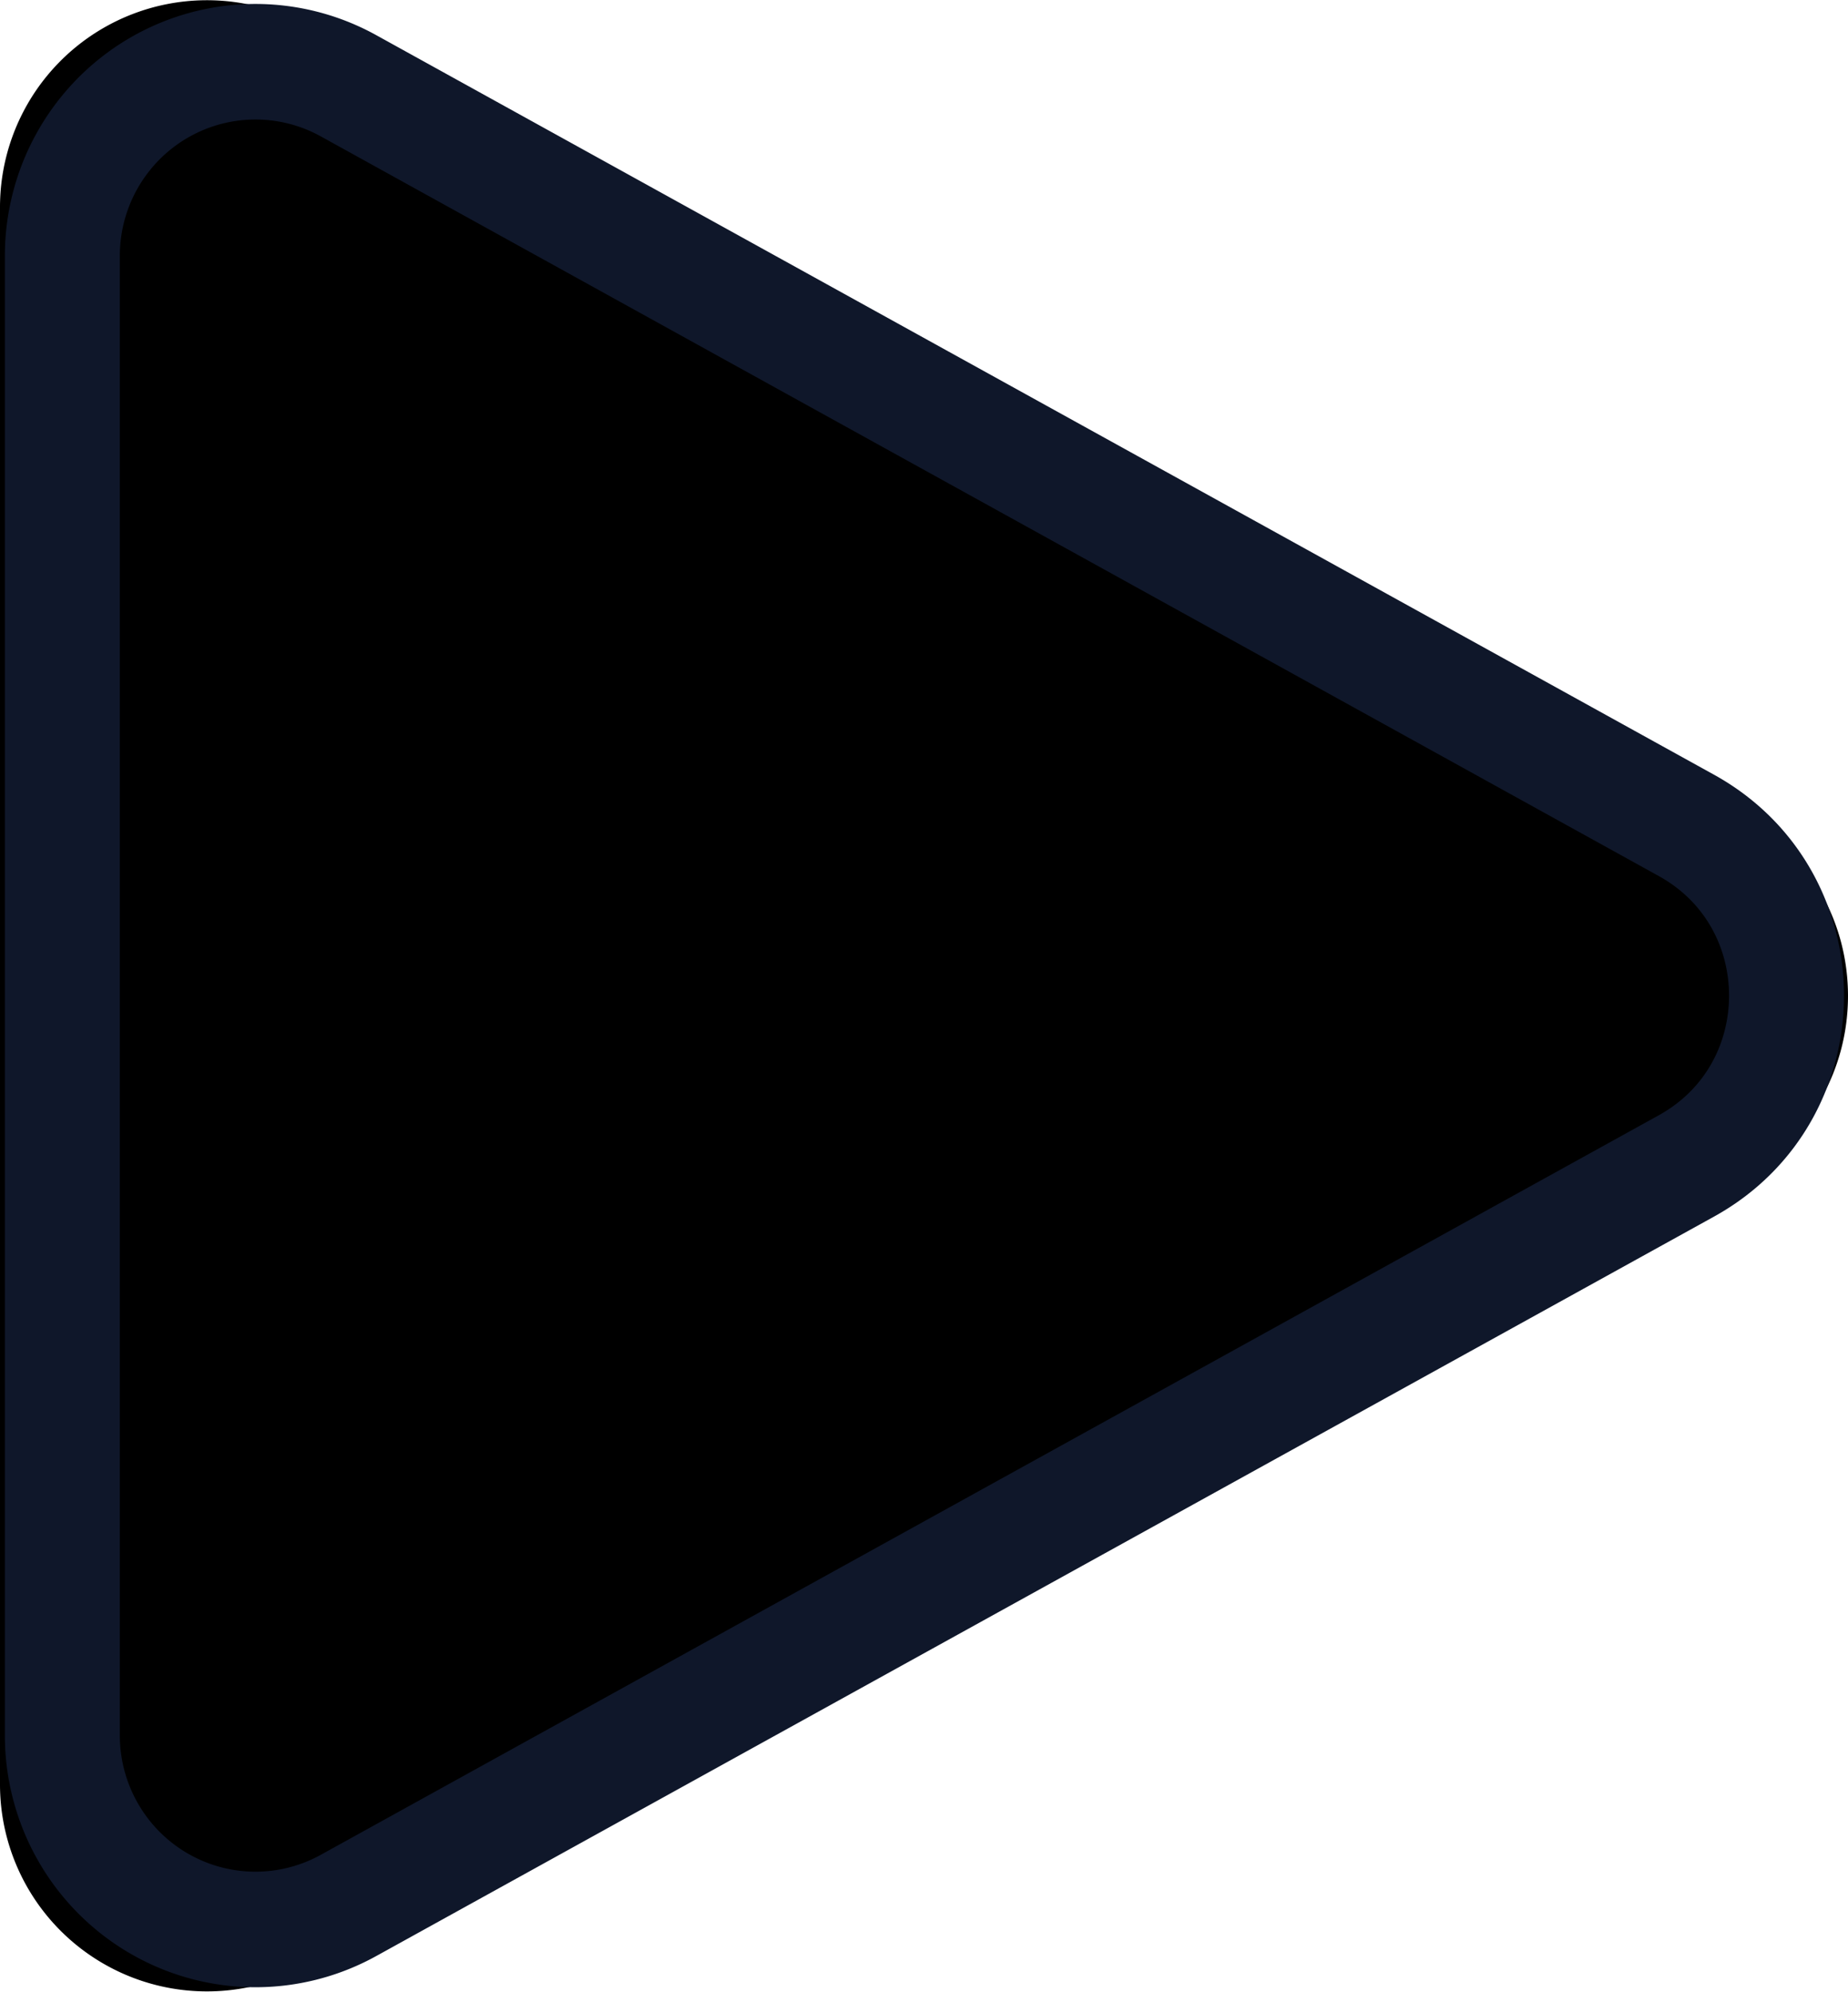
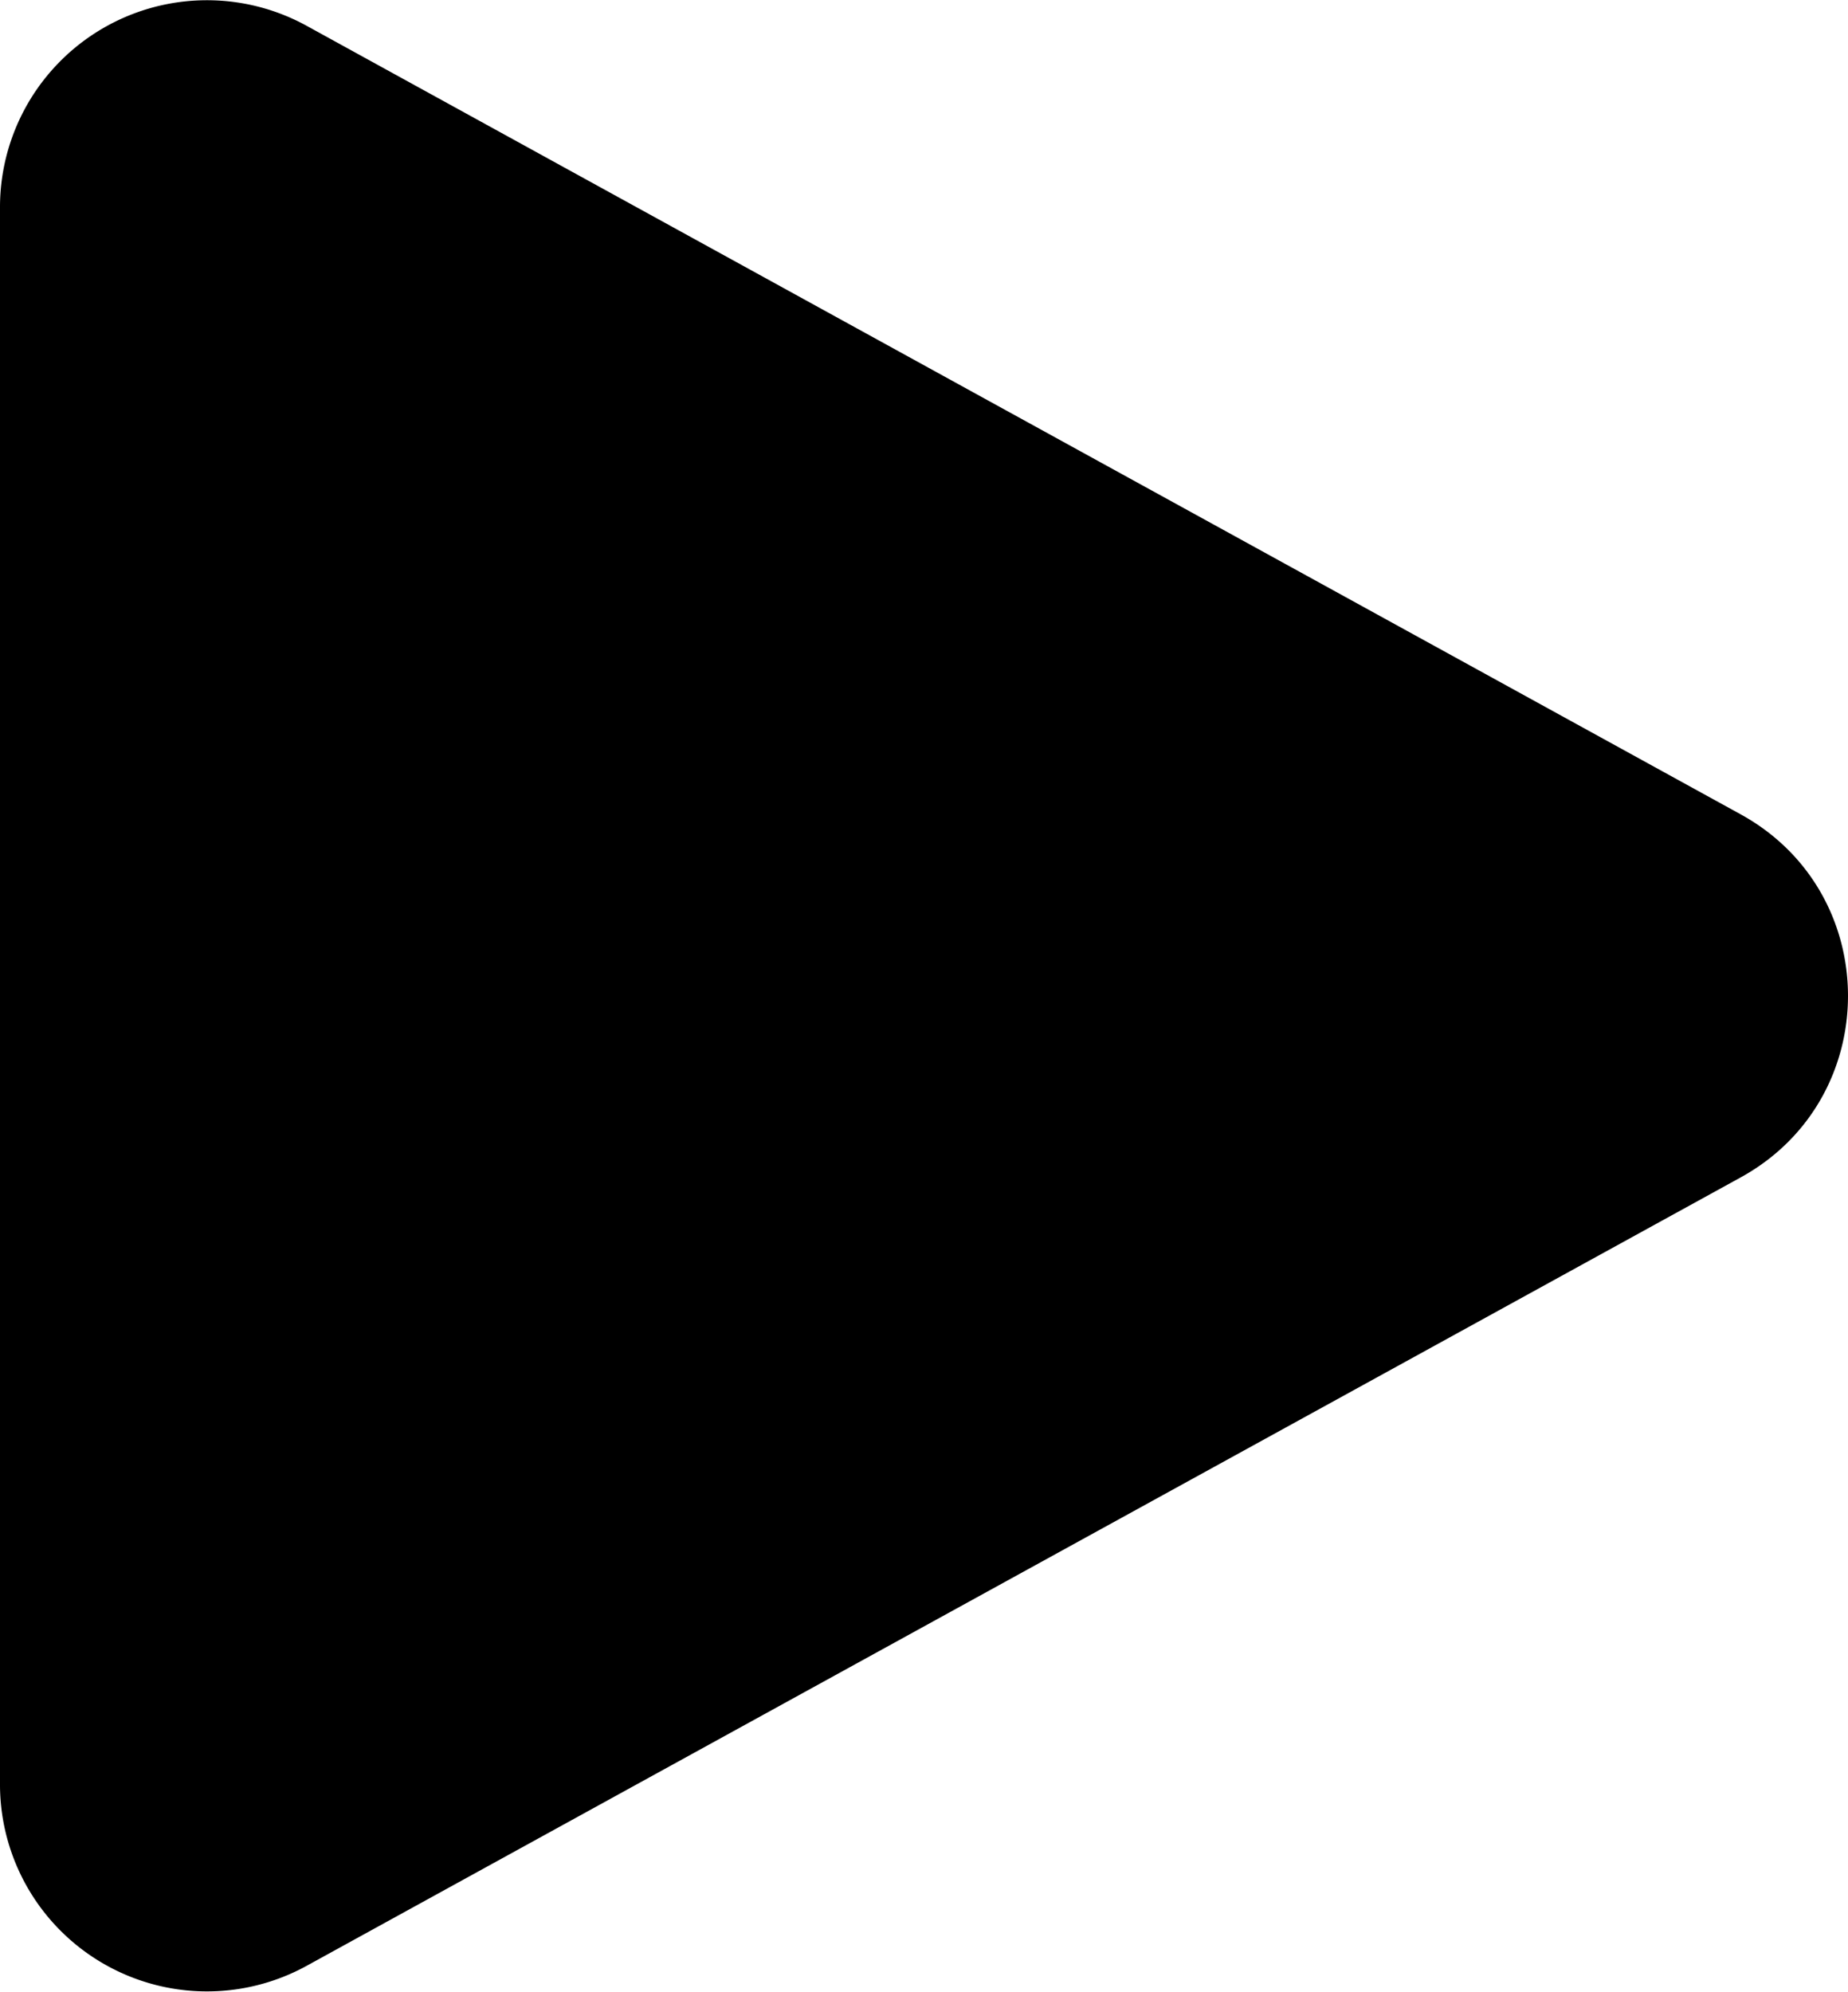
<svg xmlns="http://www.w3.org/2000/svg" width="15" height="16.169" viewBox="100.85 586.38 15 16.169">
  <g data-name="Path 39">
    <path d="M114.98 592.991c1.16.639 1.16 2.307 0 2.946l-11.64 6.4a1.68 1.68 0 0 1-2.49-1.472v-12.802a1.68 1.68 0 0 1 2.49-1.473l11.64 6.401Z" fill-rule="evenodd" />
-     <path d="M7.991 3.02c.639-1.16 2.307-1.16 2.946 0l6.4 11.64a1.68 1.68 0 0 1-1.472 2.49H3.063a1.68 1.68 0 0 1-1.473-2.49L7.991 3.02Z" stroke-linejoin="round" stroke-linecap="round" stroke="#0f172a" fill="transparent" transform="matrix(0 .938 -.933 0 117.357 585.585)" />
  </g>
</svg>